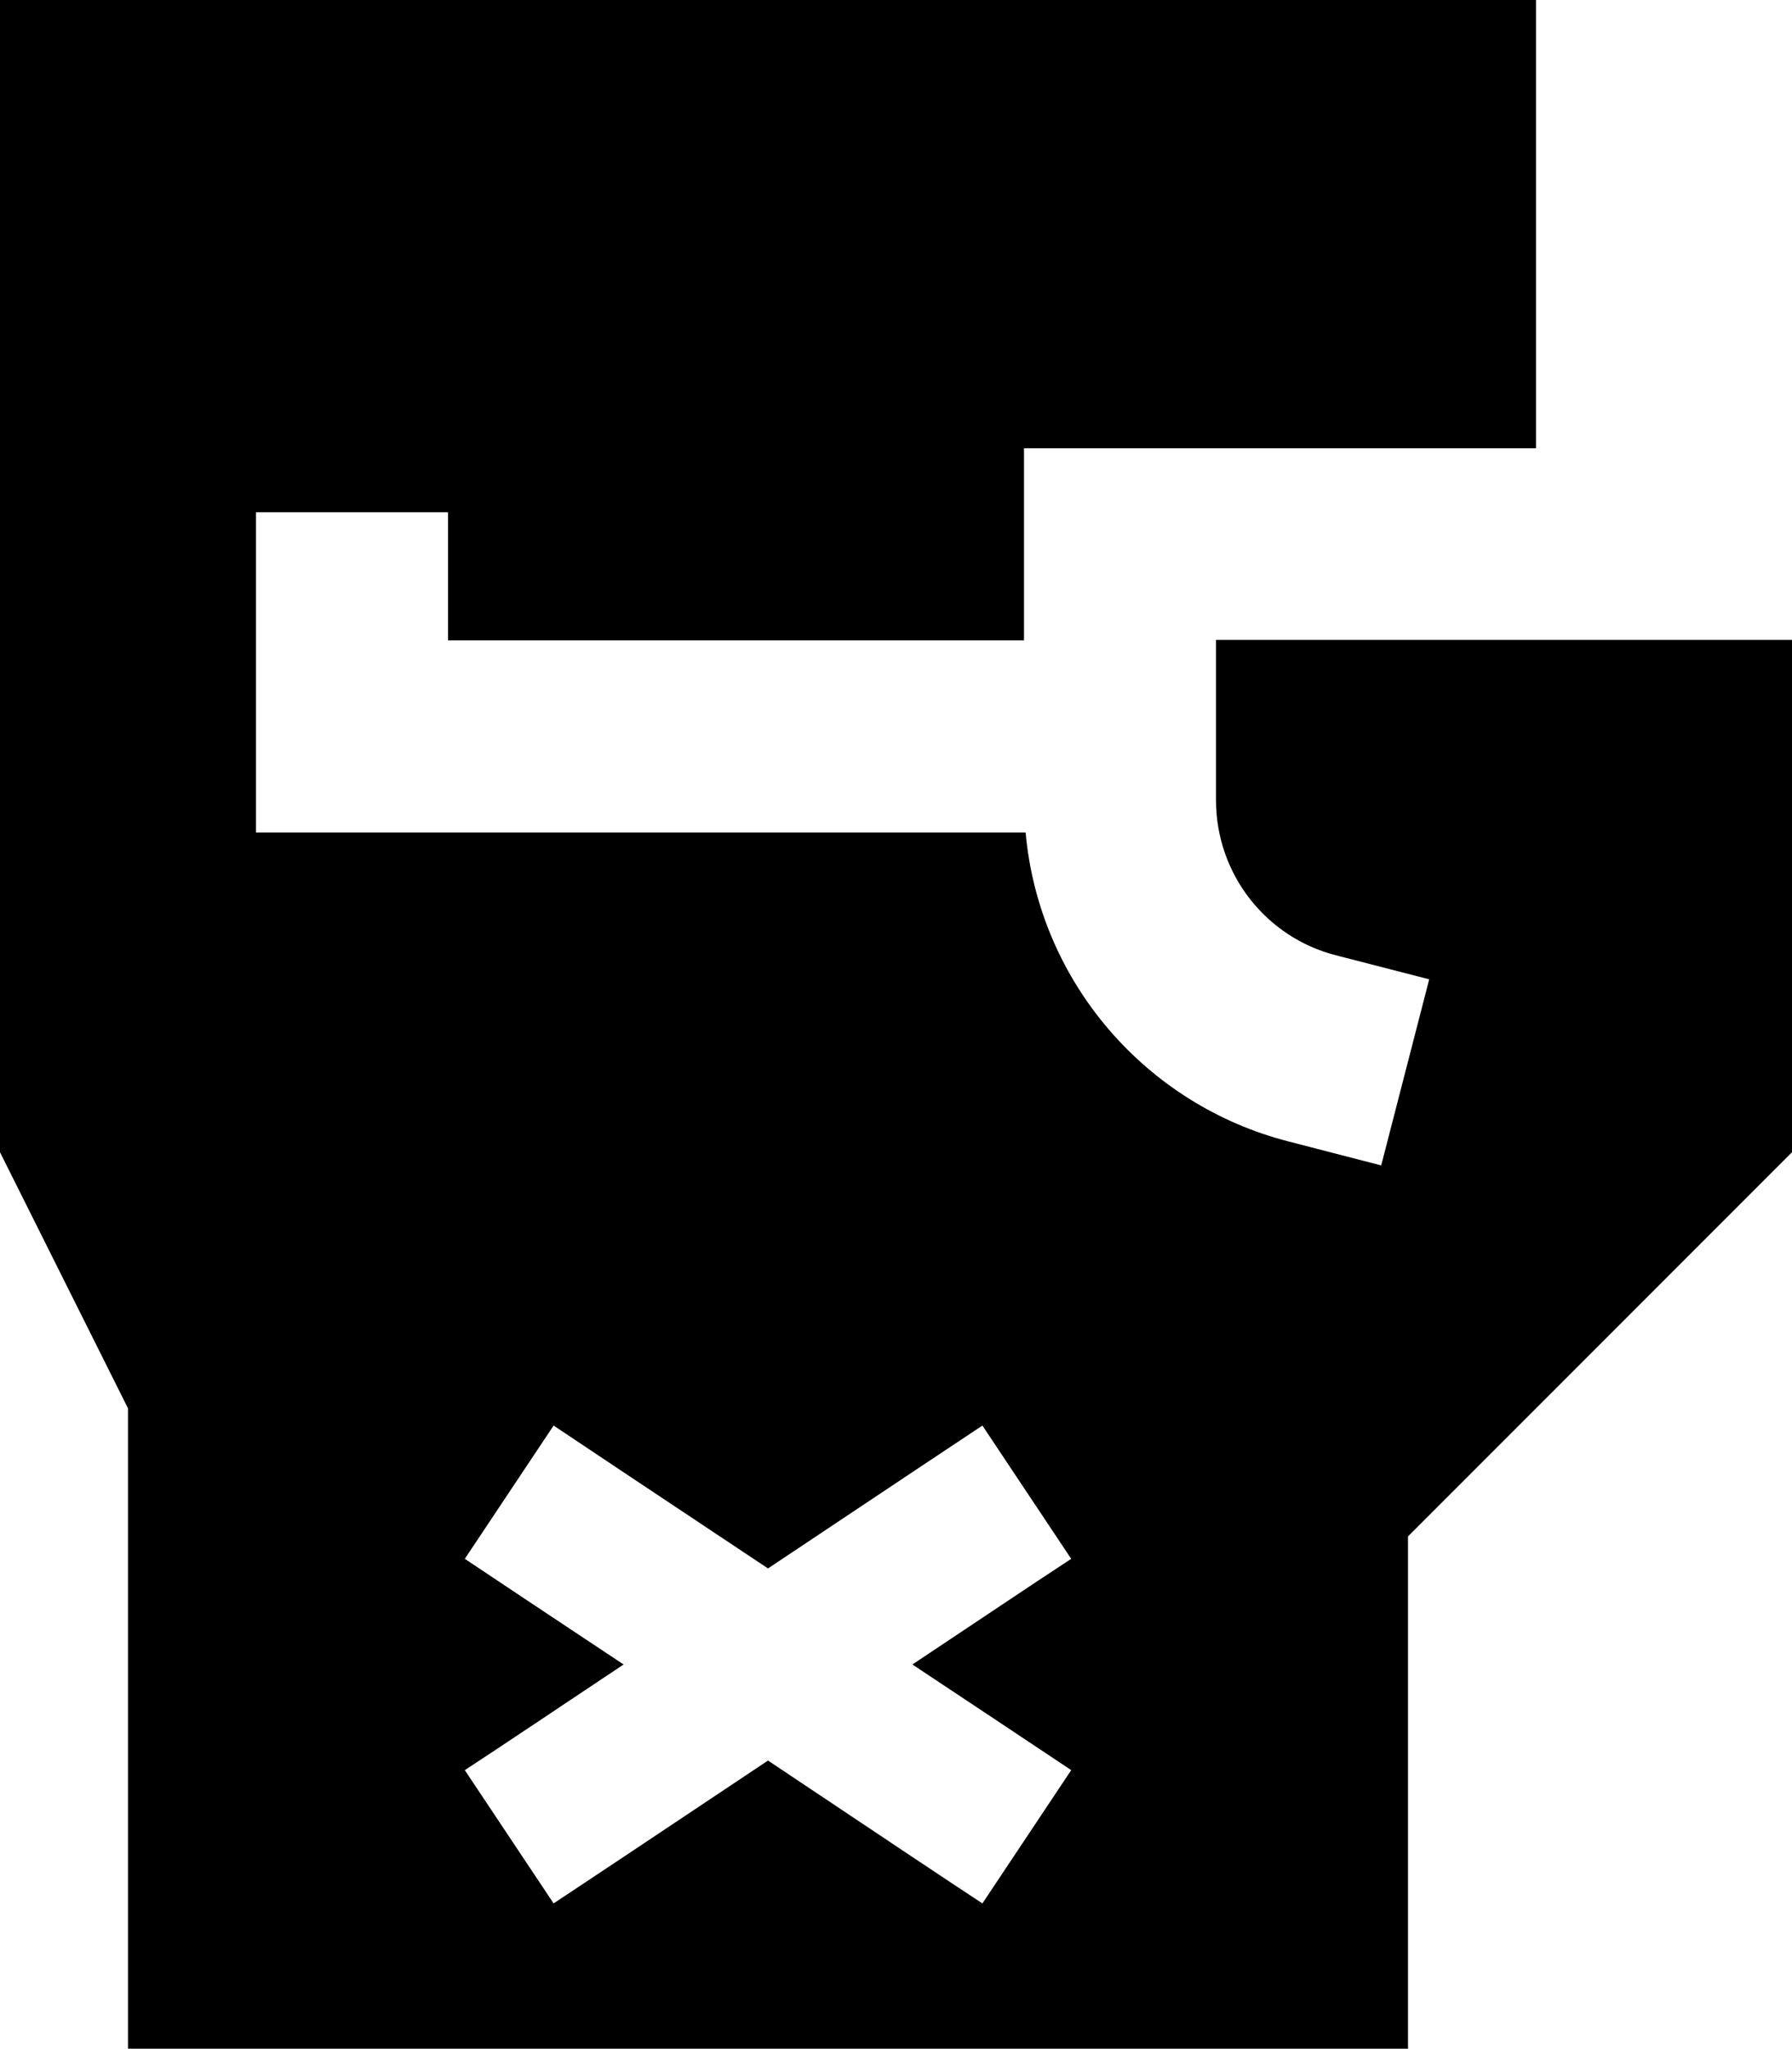
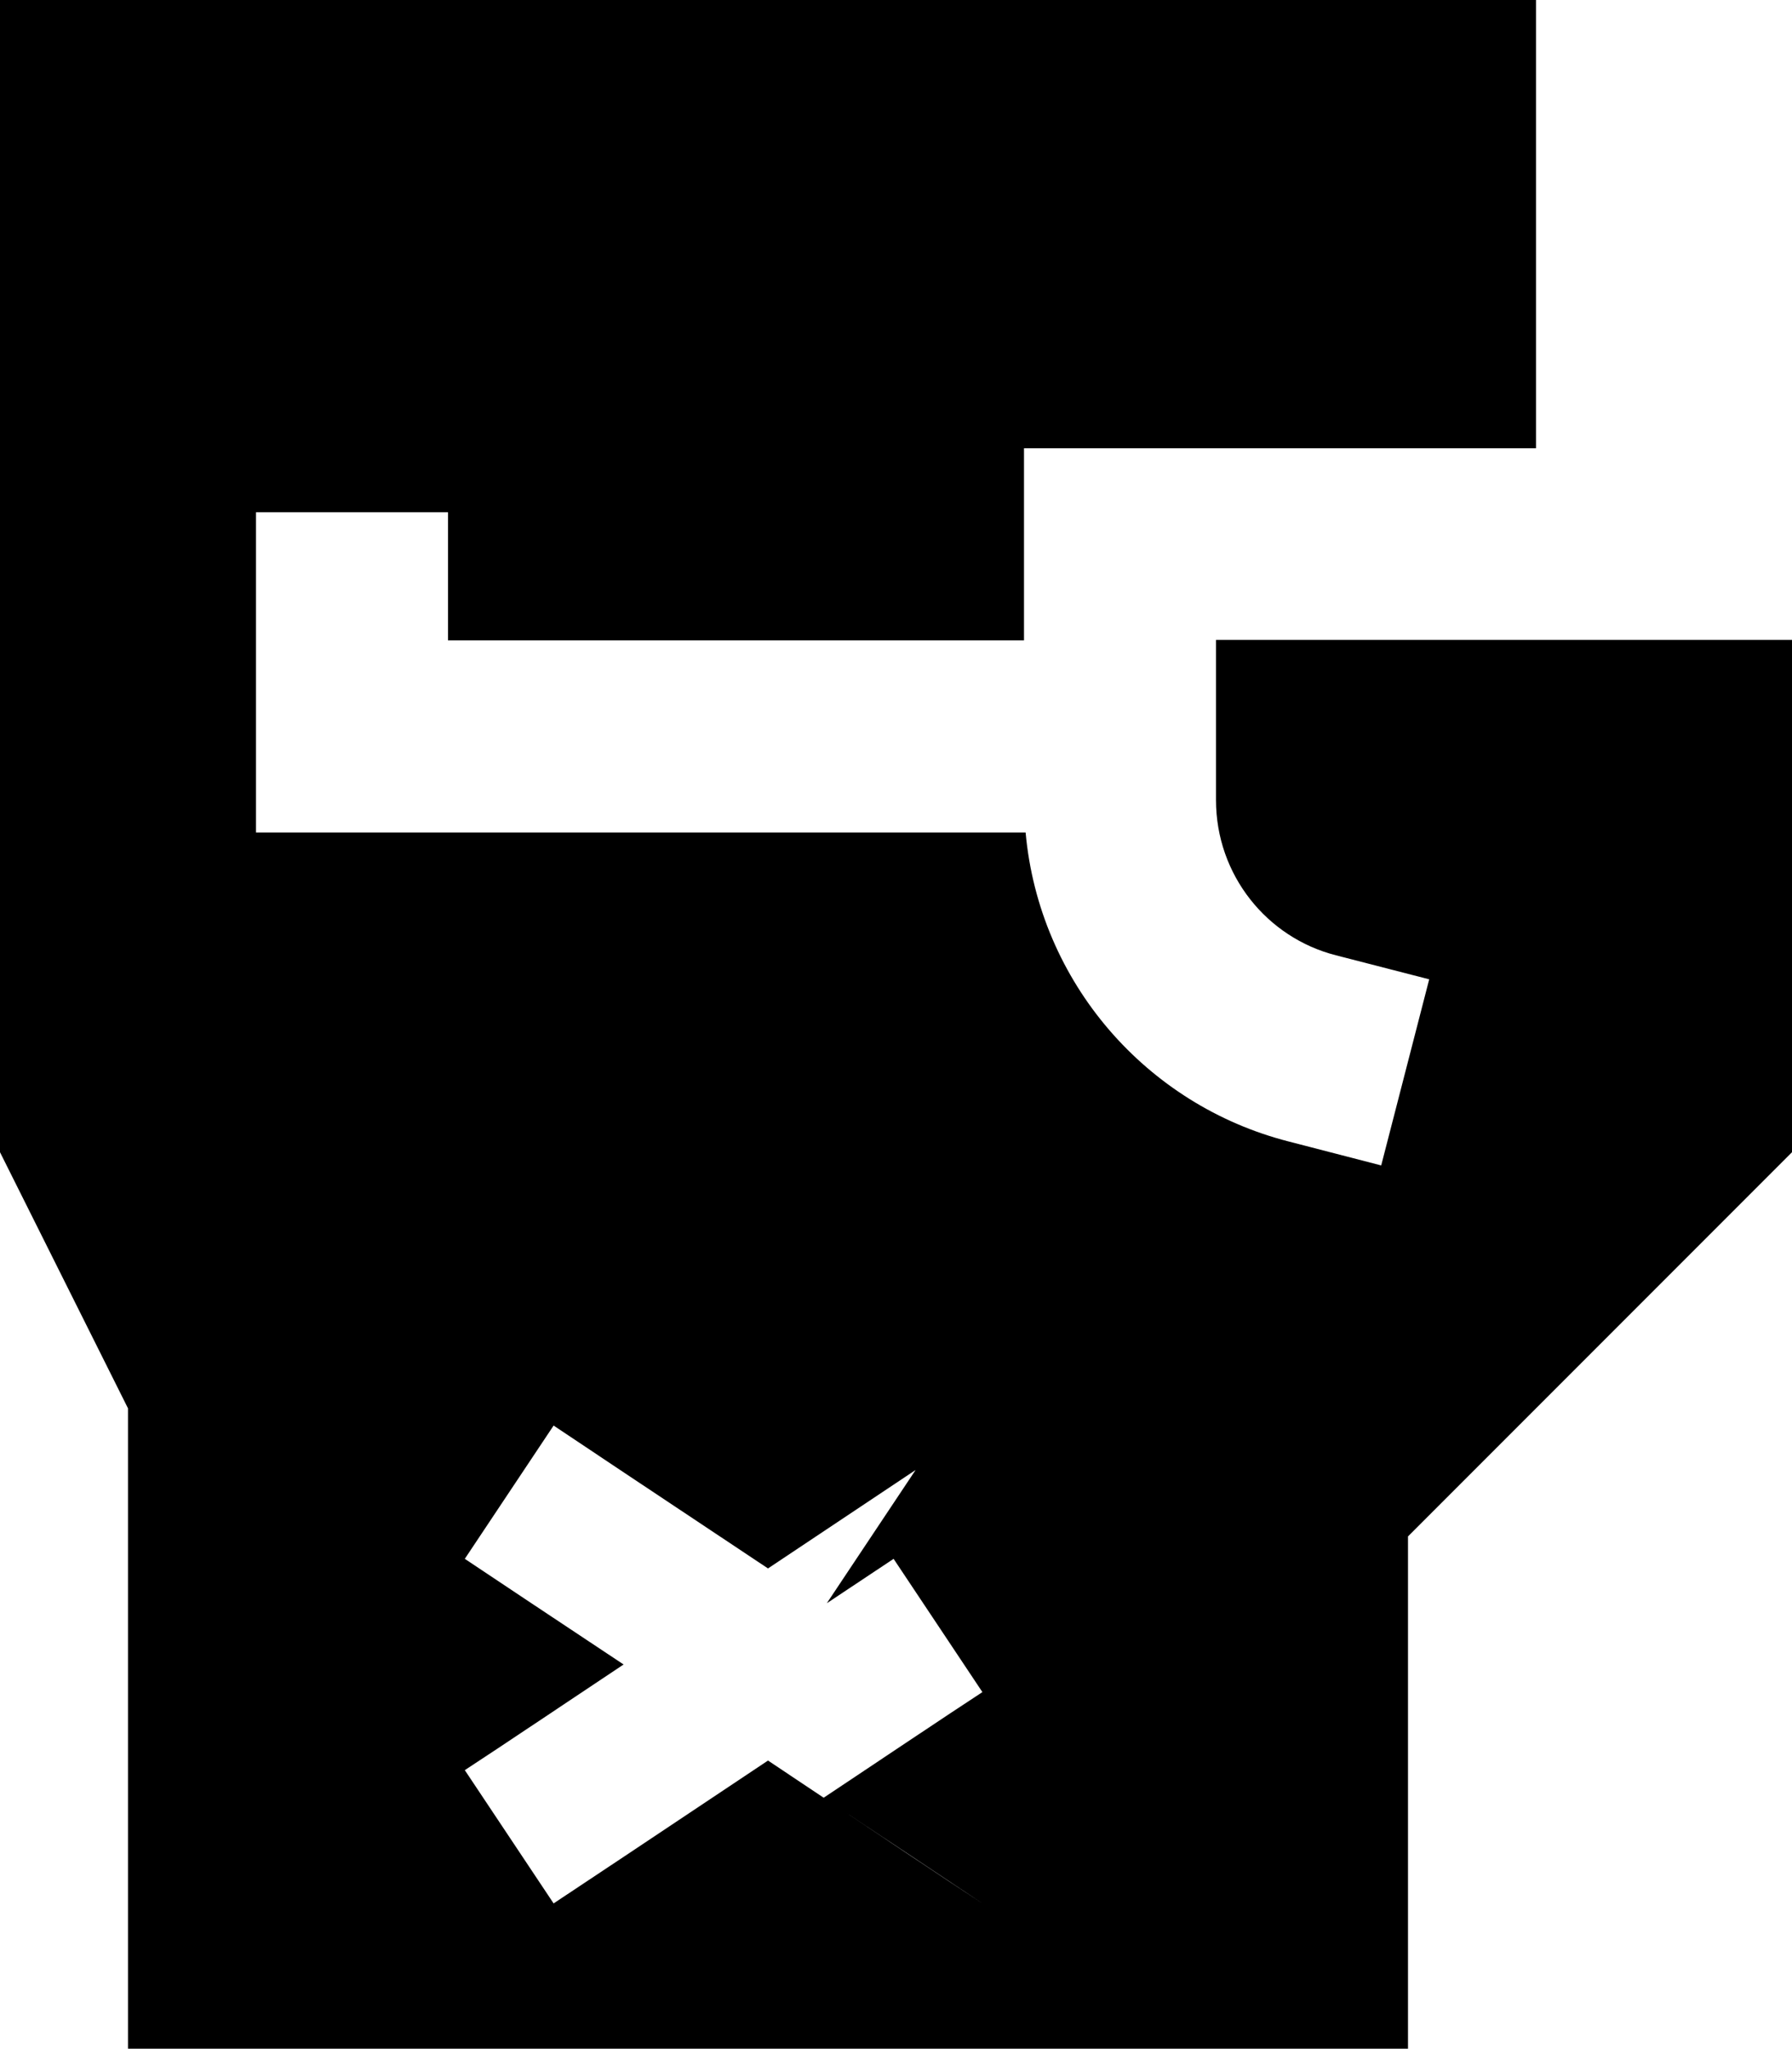
<svg xmlns="http://www.w3.org/2000/svg" viewBox="0 0 448 512">
-   <path fill="currentColor" d="M384 112l-128 0 0 48-144 0 0-32-48 0 0 80 192.4 0c3.4 37.5 30.2 68.1 65.7 77.2l23.2 6 12-46.5-23.3-6c-17.3-4.4-30-20.1-30-38.8l0-40 144 0 0 128-96 96 0 128-320 0 0-160-32-64 0-288 384 0 0 112zM228.9 367.3L192 391.9c-28-18.6-45.8-30.5-53.6-35.7l-22.2 33.3c10 6.7 23.3 15.5 39.7 26.4-16.4 10.9-29.6 19.8-39.7 26.4l22.2 33.3c7.7-5.1 25.6-17 53.6-35.7 28 18.7 45.8 30.6 53.6 35.7l22.2-33.3c-10-6.7-23.3-15.5-39.7-26.4 16.4-10.9 29.6-19.8 39.7-26.4l-22.2-33.3-16.7 11.1z" />
+   <path fill="currentColor" d="M384 112l-128 0 0 48-144 0 0-32-48 0 0 80 192.4 0c3.4 37.5 30.2 68.1 65.7 77.2l23.2 6 12-46.5-23.3-6c-17.3-4.4-30-20.1-30-38.8l0-40 144 0 0 128-96 96 0 128-320 0 0-160-32-64 0-288 384 0 0 112zM228.9 367.3L192 391.9c-28-18.6-45.8-30.5-53.6-35.7l-22.2 33.3c10 6.7 23.3 15.5 39.7 26.4-16.4 10.9-29.6 19.8-39.7 26.4l22.2 33.3c7.7-5.1 25.6-17 53.6-35.7 28 18.7 45.8 30.6 53.6 35.7c-10-6.7-23.3-15.5-39.7-26.4 16.4-10.9 29.6-19.8 39.7-26.4l-22.2-33.3-16.7 11.1z" />
</svg>